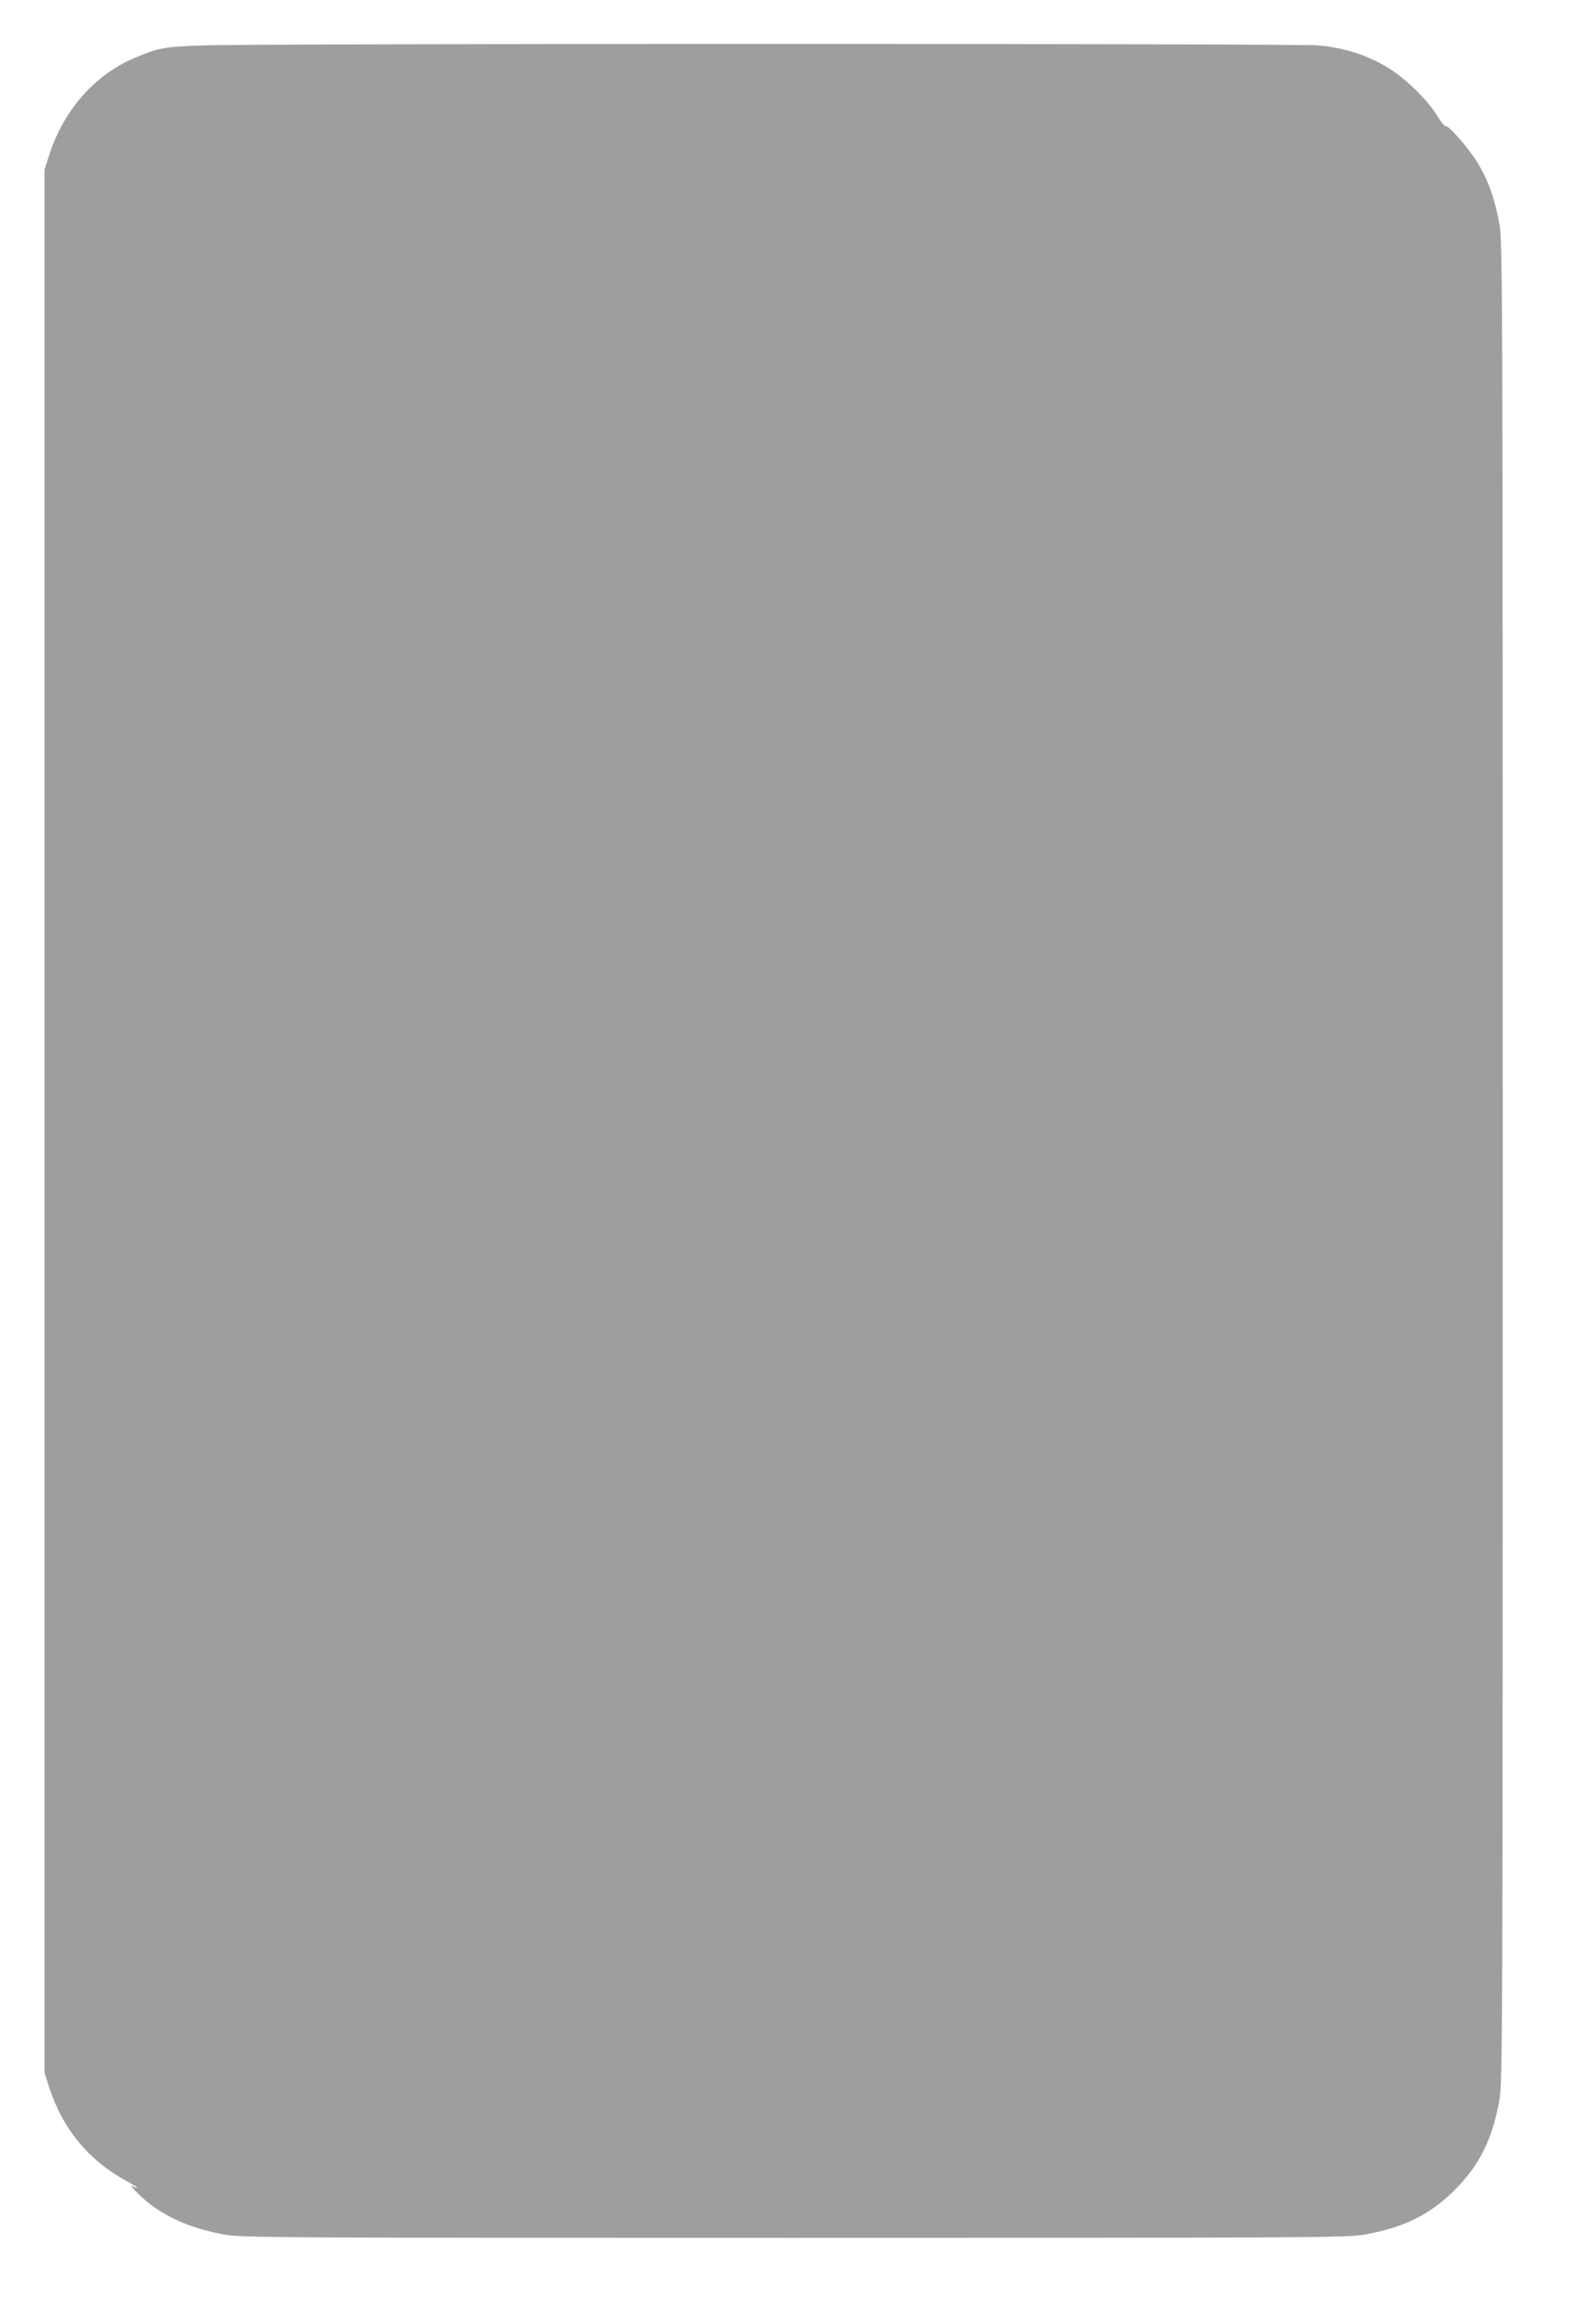
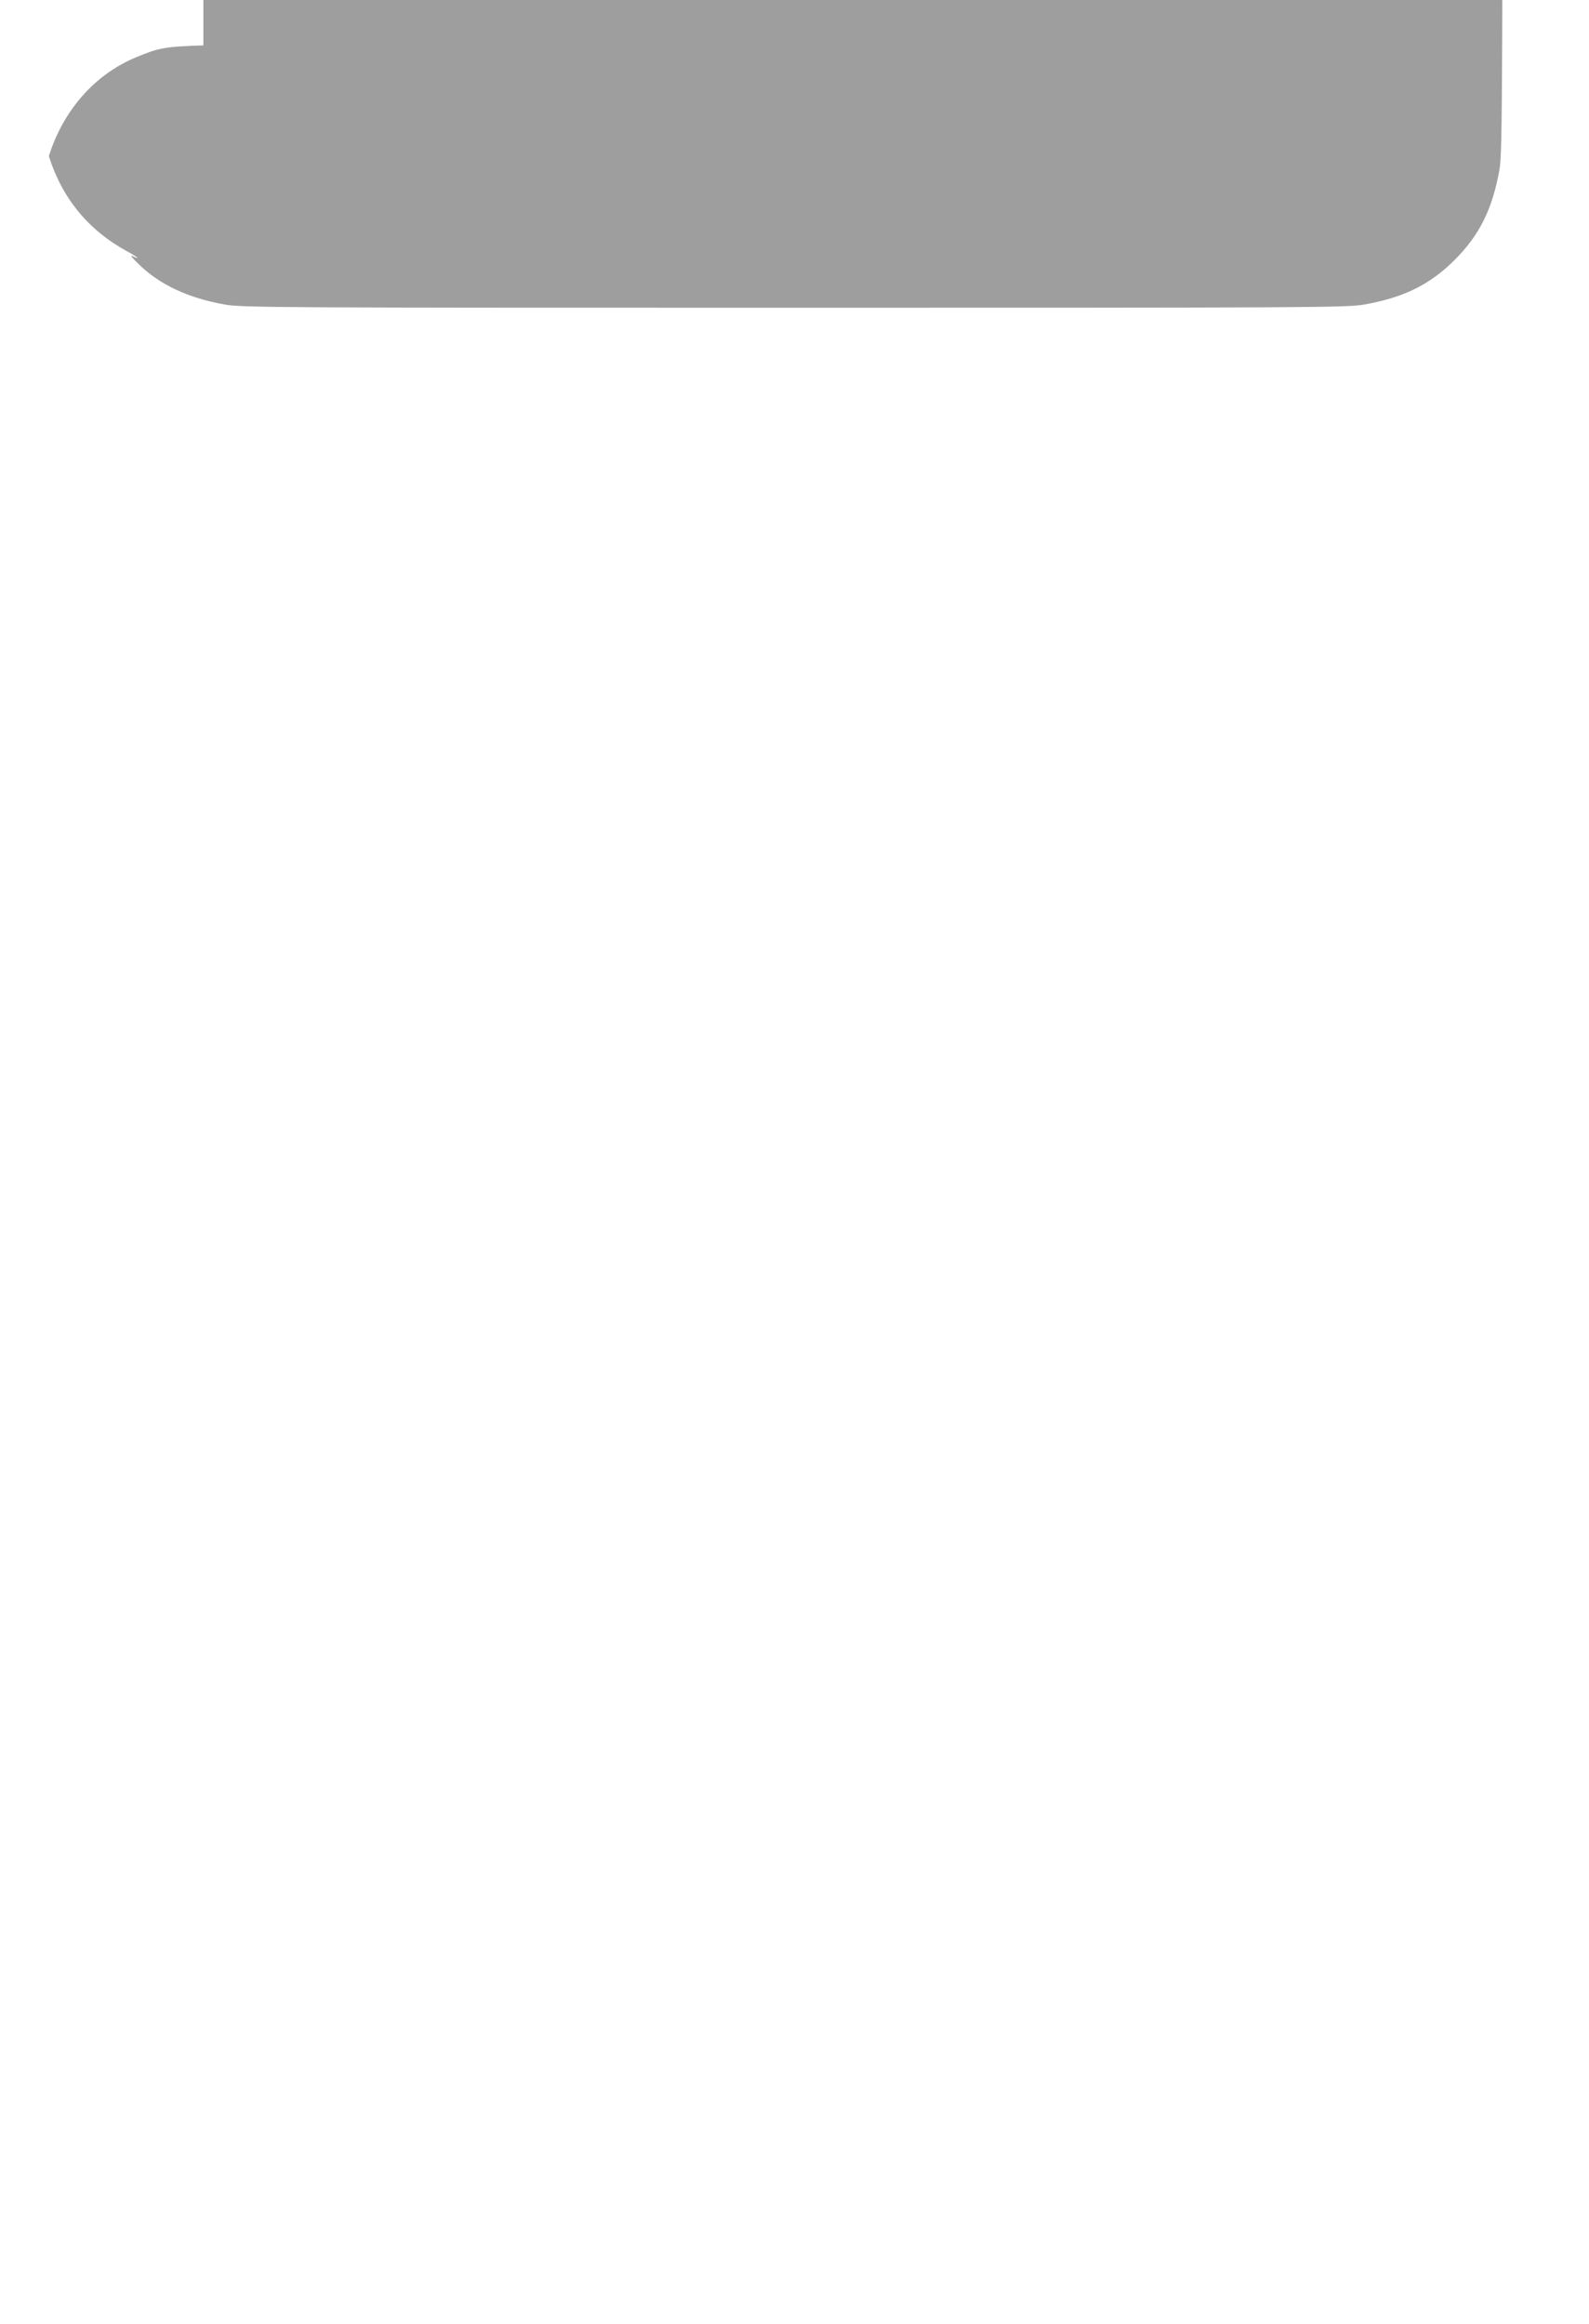
<svg xmlns="http://www.w3.org/2000/svg" version="1.0" width="875pt" height="1280pt" viewBox="0 0 875 1280" preserveAspectRatio="xMidYMid meet">
  <g transform="translate(0,1280) scale(0.1,-0.1)" fill="#9e9e9e" stroke="none">
-     <path d="M1120 12550 c-214 -7 -246 -13 -374 -67 -225 -94 -398 -291 -477 -543 l-24 -75 0 -5240 0 -5240 24 -75 c74 -234 219 -410 436 -527 55 -30 72 -47 22 -22 -12 5 5 -16 39 -48 115 -112 271 -184 470 -220 93 -17 271 -18 3139 -18 2868 0 3046 1 3139 18 218 39 359 109 497 246 137 138 207 279 246 497 17 94 18 356 18 5164 0 4808 -1 5070 -18 5164 -24 134 -59 235 -115 331 -46 79 -167 219 -182 210 -4 -2 -25 23 -46 58 -55 89 -174 205 -274 266 -113 68 -237 108 -382 121 -127 11 -5798 11 -6138 0z" />
+     <path d="M1120 12550 c-214 -7 -246 -13 -374 -67 -225 -94 -398 -291 -477 -543 c74 -234 219 -410 436 -527 55 -30 72 -47 22 -22 -12 5 5 -16 39 -48 115 -112 271 -184 470 -220 93 -17 271 -18 3139 -18 2868 0 3046 1 3139 18 218 39 359 109 497 246 137 138 207 279 246 497 17 94 18 356 18 5164 0 4808 -1 5070 -18 5164 -24 134 -59 235 -115 331 -46 79 -167 219 -182 210 -4 -2 -25 23 -46 58 -55 89 -174 205 -274 266 -113 68 -237 108 -382 121 -127 11 -5798 11 -6138 0z" />
  </g>
</svg>